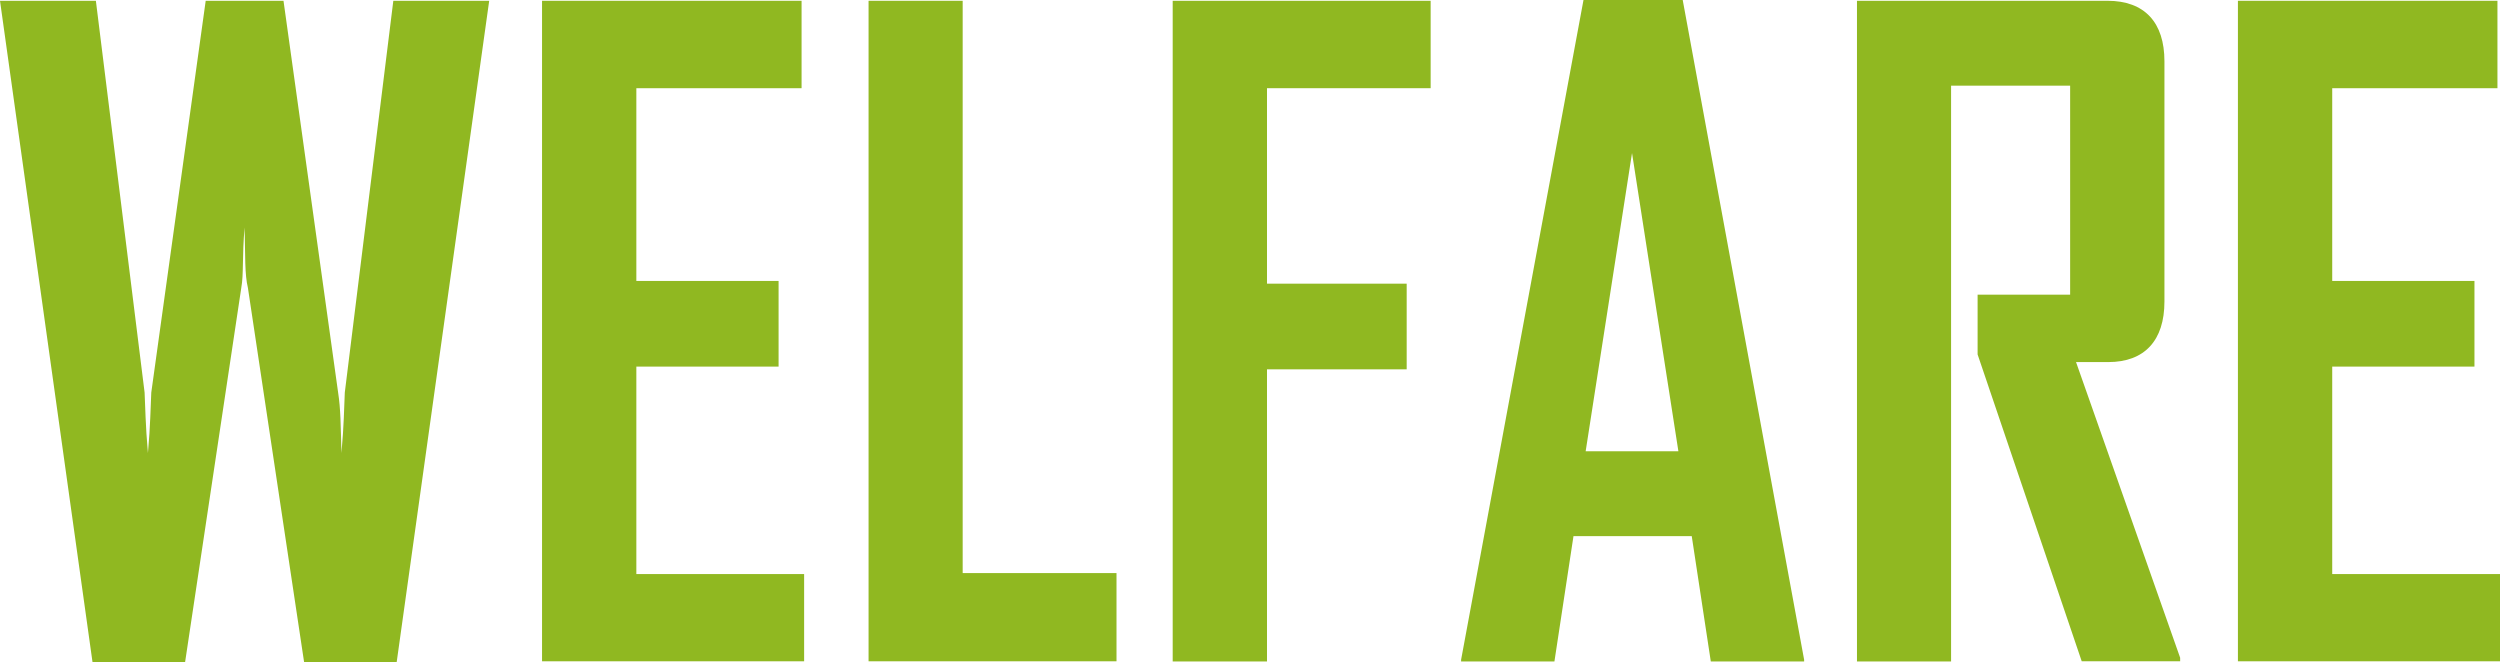
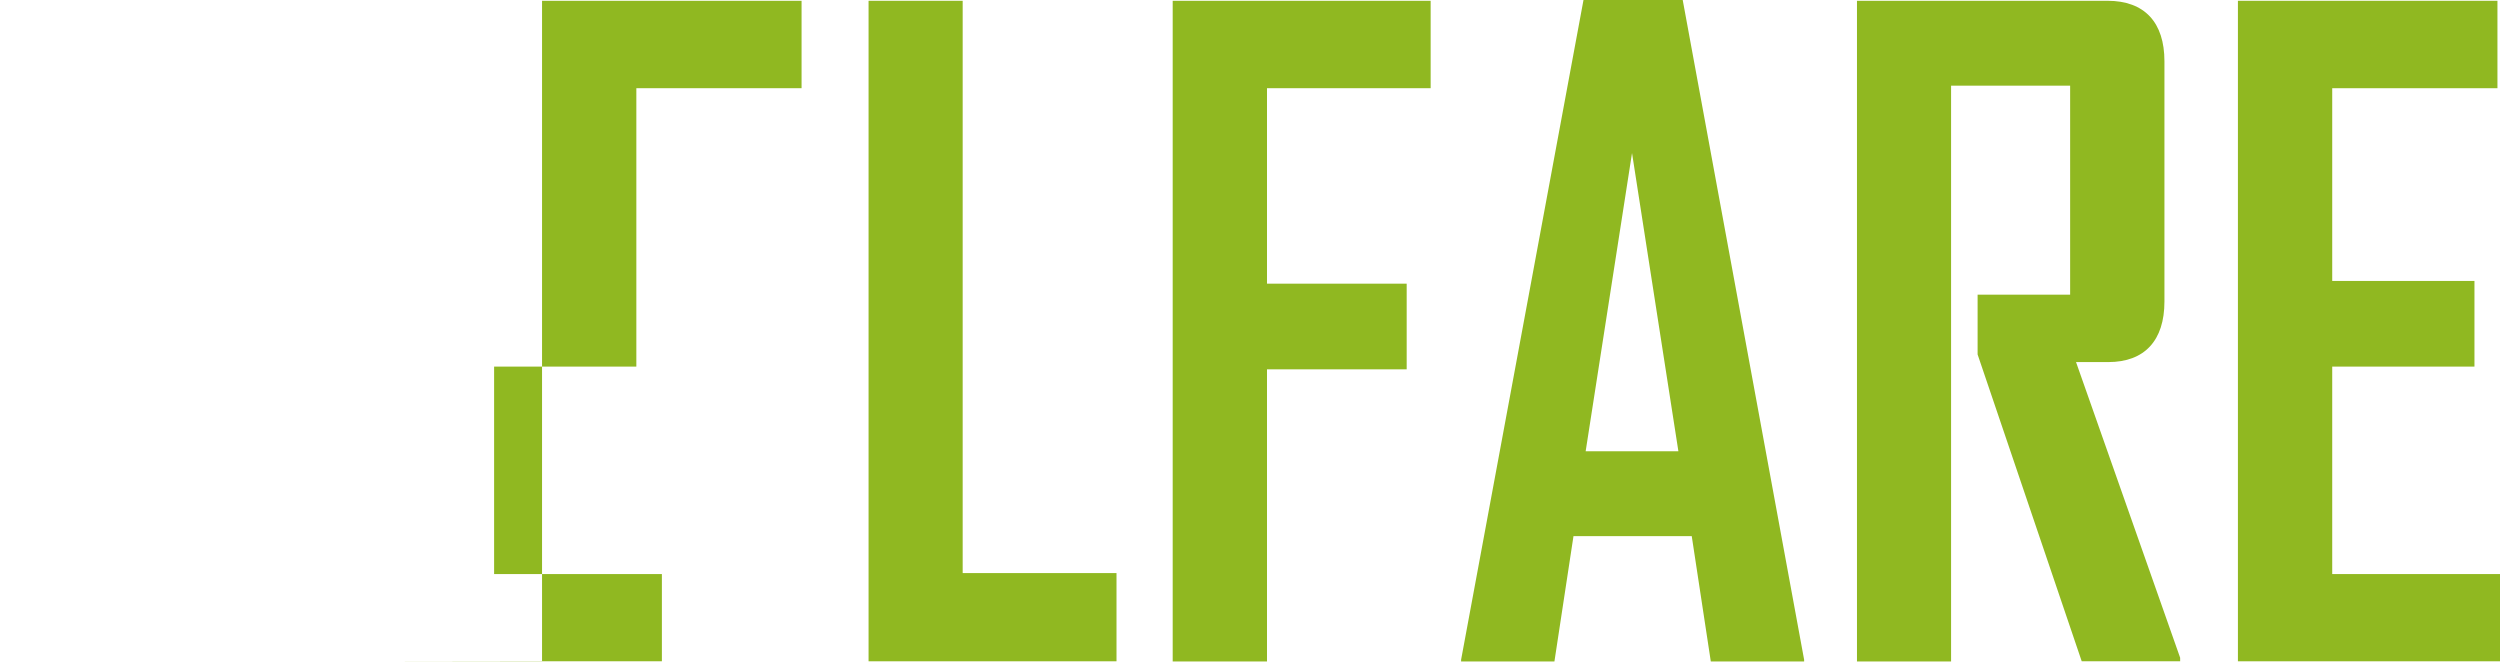
<svg xmlns="http://www.w3.org/2000/svg" id="_レイヤー_2" data-name="レイヤー 2" viewBox="0 0 127.25 33.71">
  <defs>
    <style>
      .cls-1 {
        fill: #90b821;
        stroke-width: 0px;
      }
    </style>
  </defs>
  <g id="_デザイン" data-name="デザイン">
    <g>
-       <path class="cls-1" d="M0,.04h4.88l2.48,19.94c.04.75.04,1.63.17,3.08.13-1.45.13-2.33.17-3.08L10.47.04h3.96l2.78,19.94c.13.84.13,1.63.17,3.08.13-1.45.13-2.24.17-3.08L20.02.04h4.88l-4.71,33.67h-4.71l-2.86-19.05c-.17-.7-.13-1.63-.17-3.08-.13,1.45-.04,2.38-.17,3.08l-2.86,19.05h-4.71L0,.04Z" />
-       <path class="cls-1" d="M27.59,33.67V.04h13.21v4.45h-8.41v9.81h7.24v4.36h-7.24v10.56h8.54v4.44h-13.34Z" />
+       <path class="cls-1" d="M27.59,33.67V.04h13.21v4.45h-8.41v9.81v4.36h-7.24v10.56h8.54v4.44h-13.34Z" />
      <path class="cls-1" d="M44.21,33.67V.04h4.79v29.13h7.83v4.49h-12.62Z" />
      <path class="cls-1" d="M59.69,33.67V.04h13.13v4.45h-8.33v9.95h7.11v4.36h-7.11v14.87h-4.8Z" />
      <path class="cls-1" d="M74.37,33.67v-.09L80.6,0h5.05l6.18,33.58v.09h-4.75l-.97-6.38h-6.02l-.97,6.38h-4.75ZM80.72,22.97h4.71l-2.36-15.18-2.36,15.18Z" />
      <path class="cls-1" d="M94.52,33.67V.04h12.75c1.89,0,2.9,1.1,2.9,3.08v12.23c0,1.98-1.01,3.08-2.86,3.08h-1.64l5.3,15.05v.18h-5.01l-5.3-15.62v-3.04h4.71V4.36h-6.06v29.31h-4.8Z" />
      <path class="cls-1" d="M113.91,33.67V.04h13.21v4.45h-8.41v9.81h7.24v4.36h-7.24v10.56h8.54v4.44h-13.34Z" />
    </g>
  </g>
</svg>